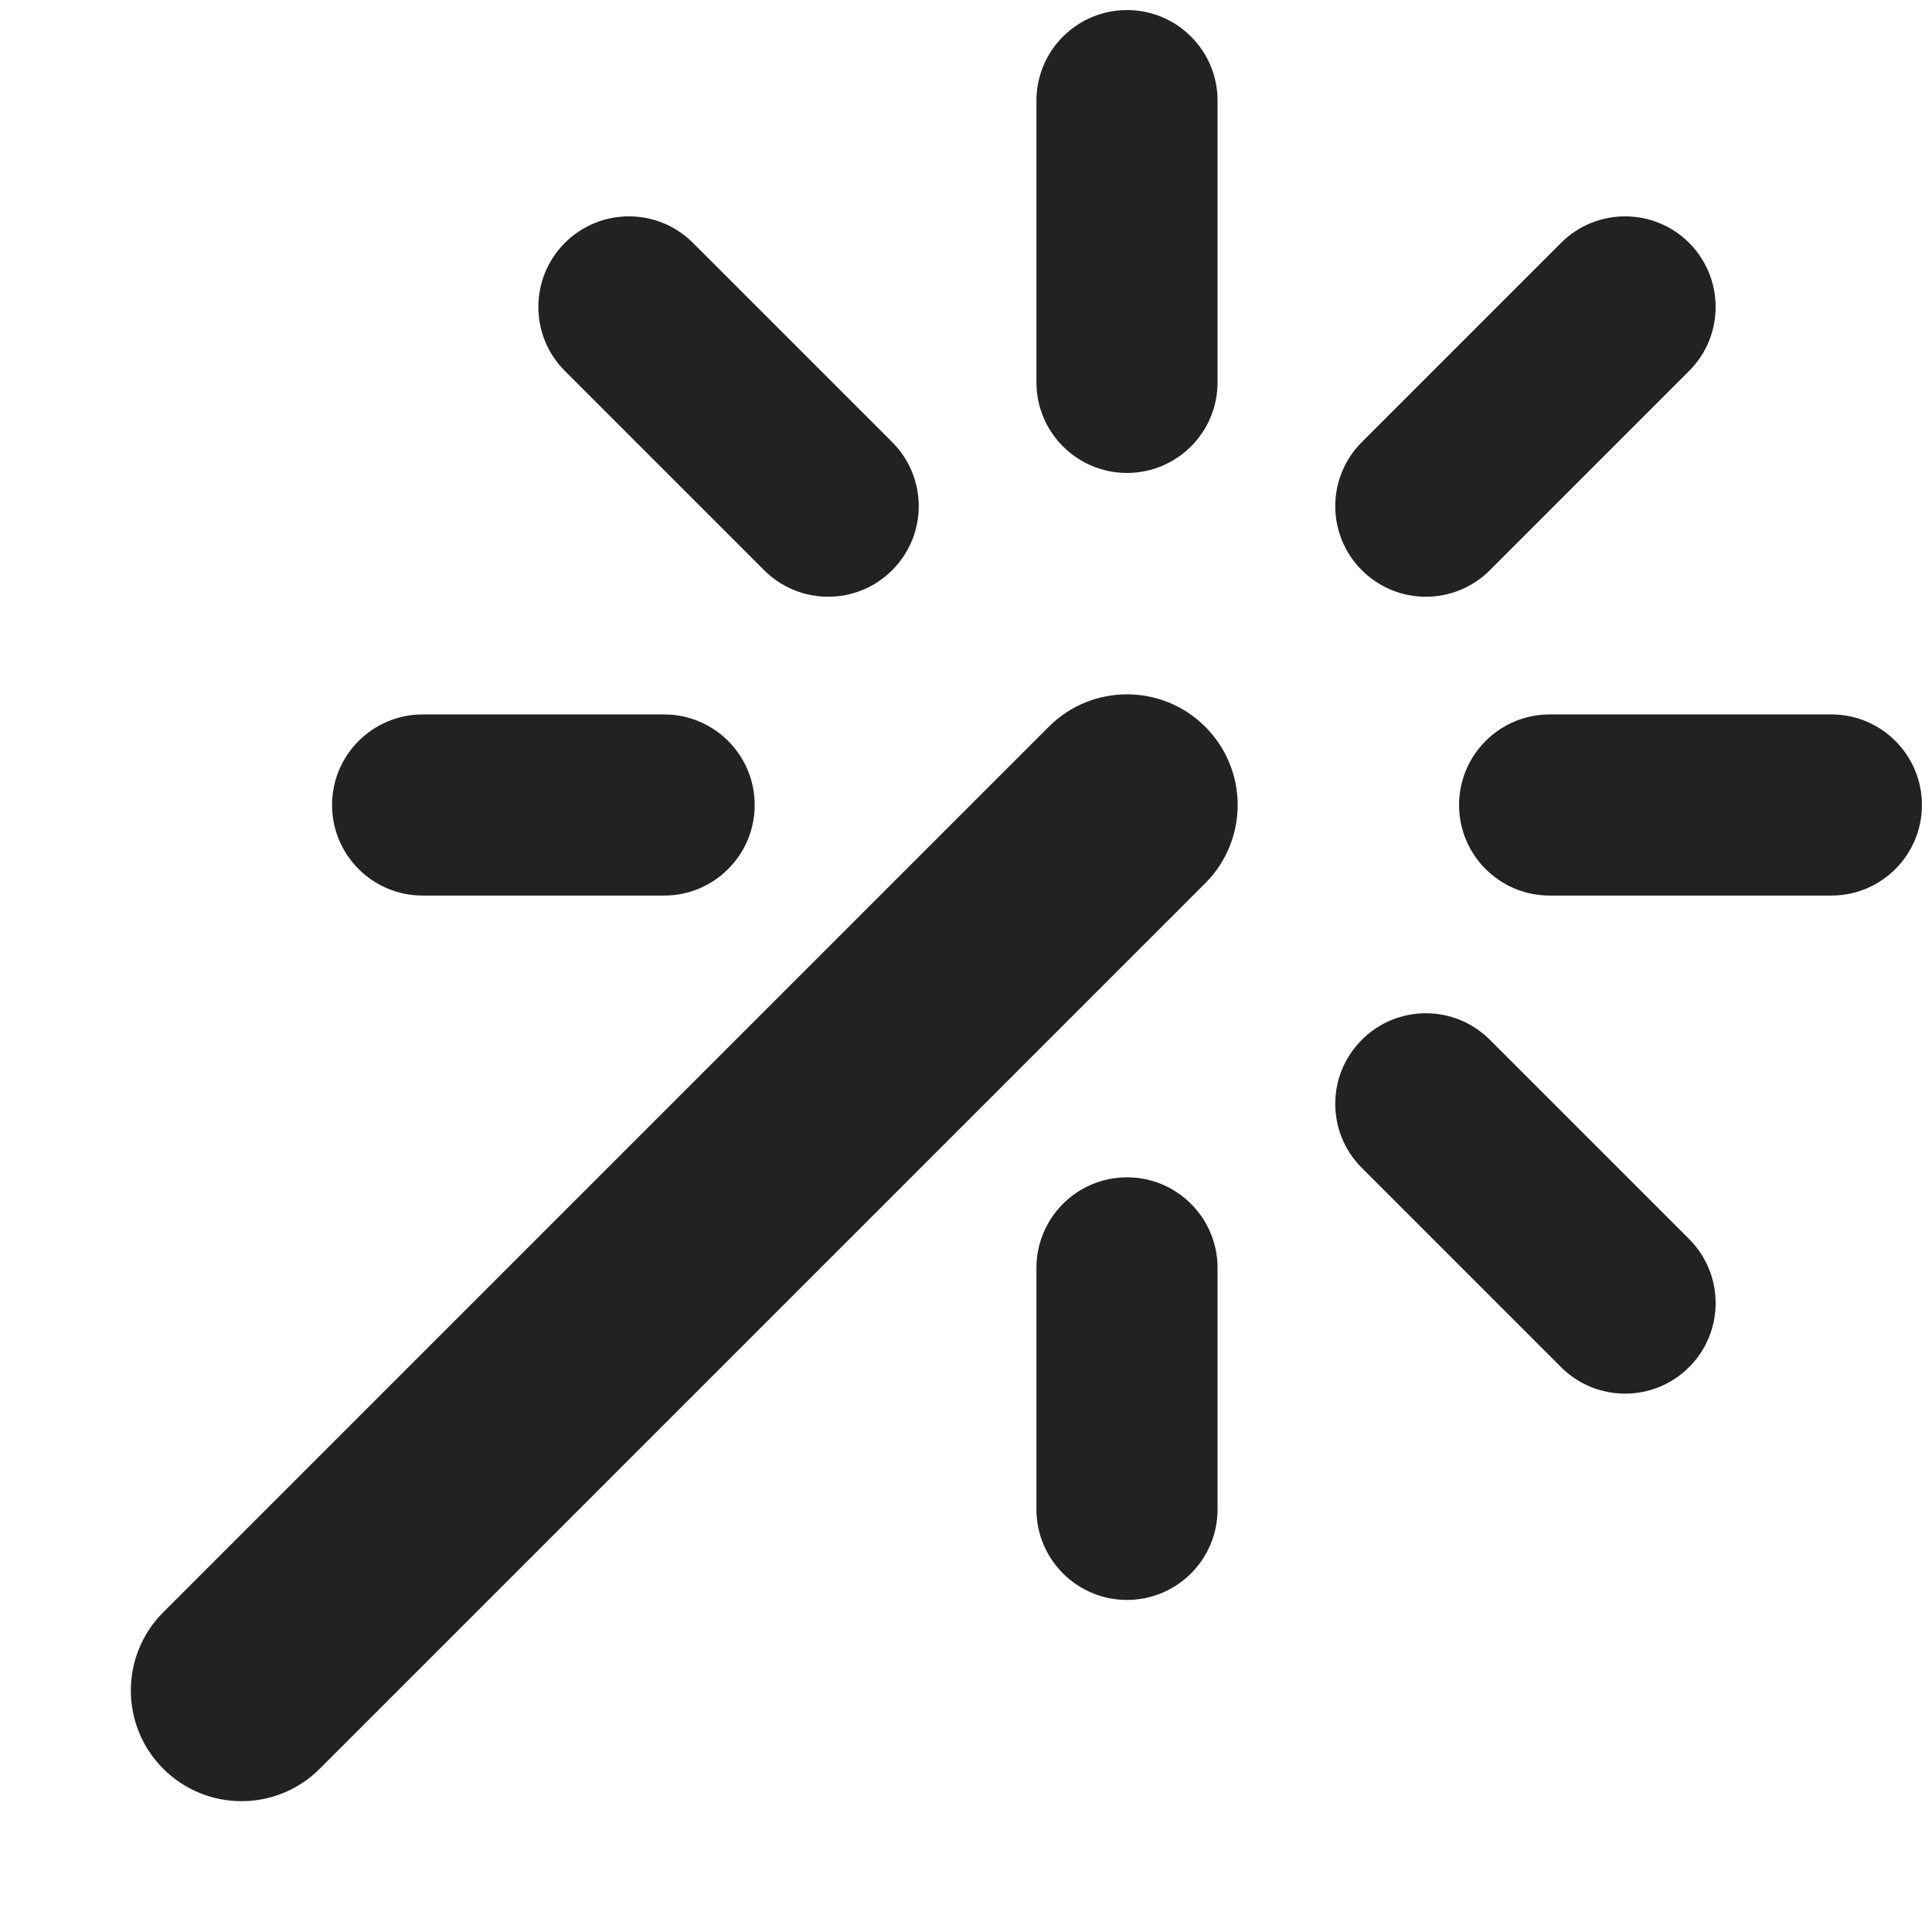
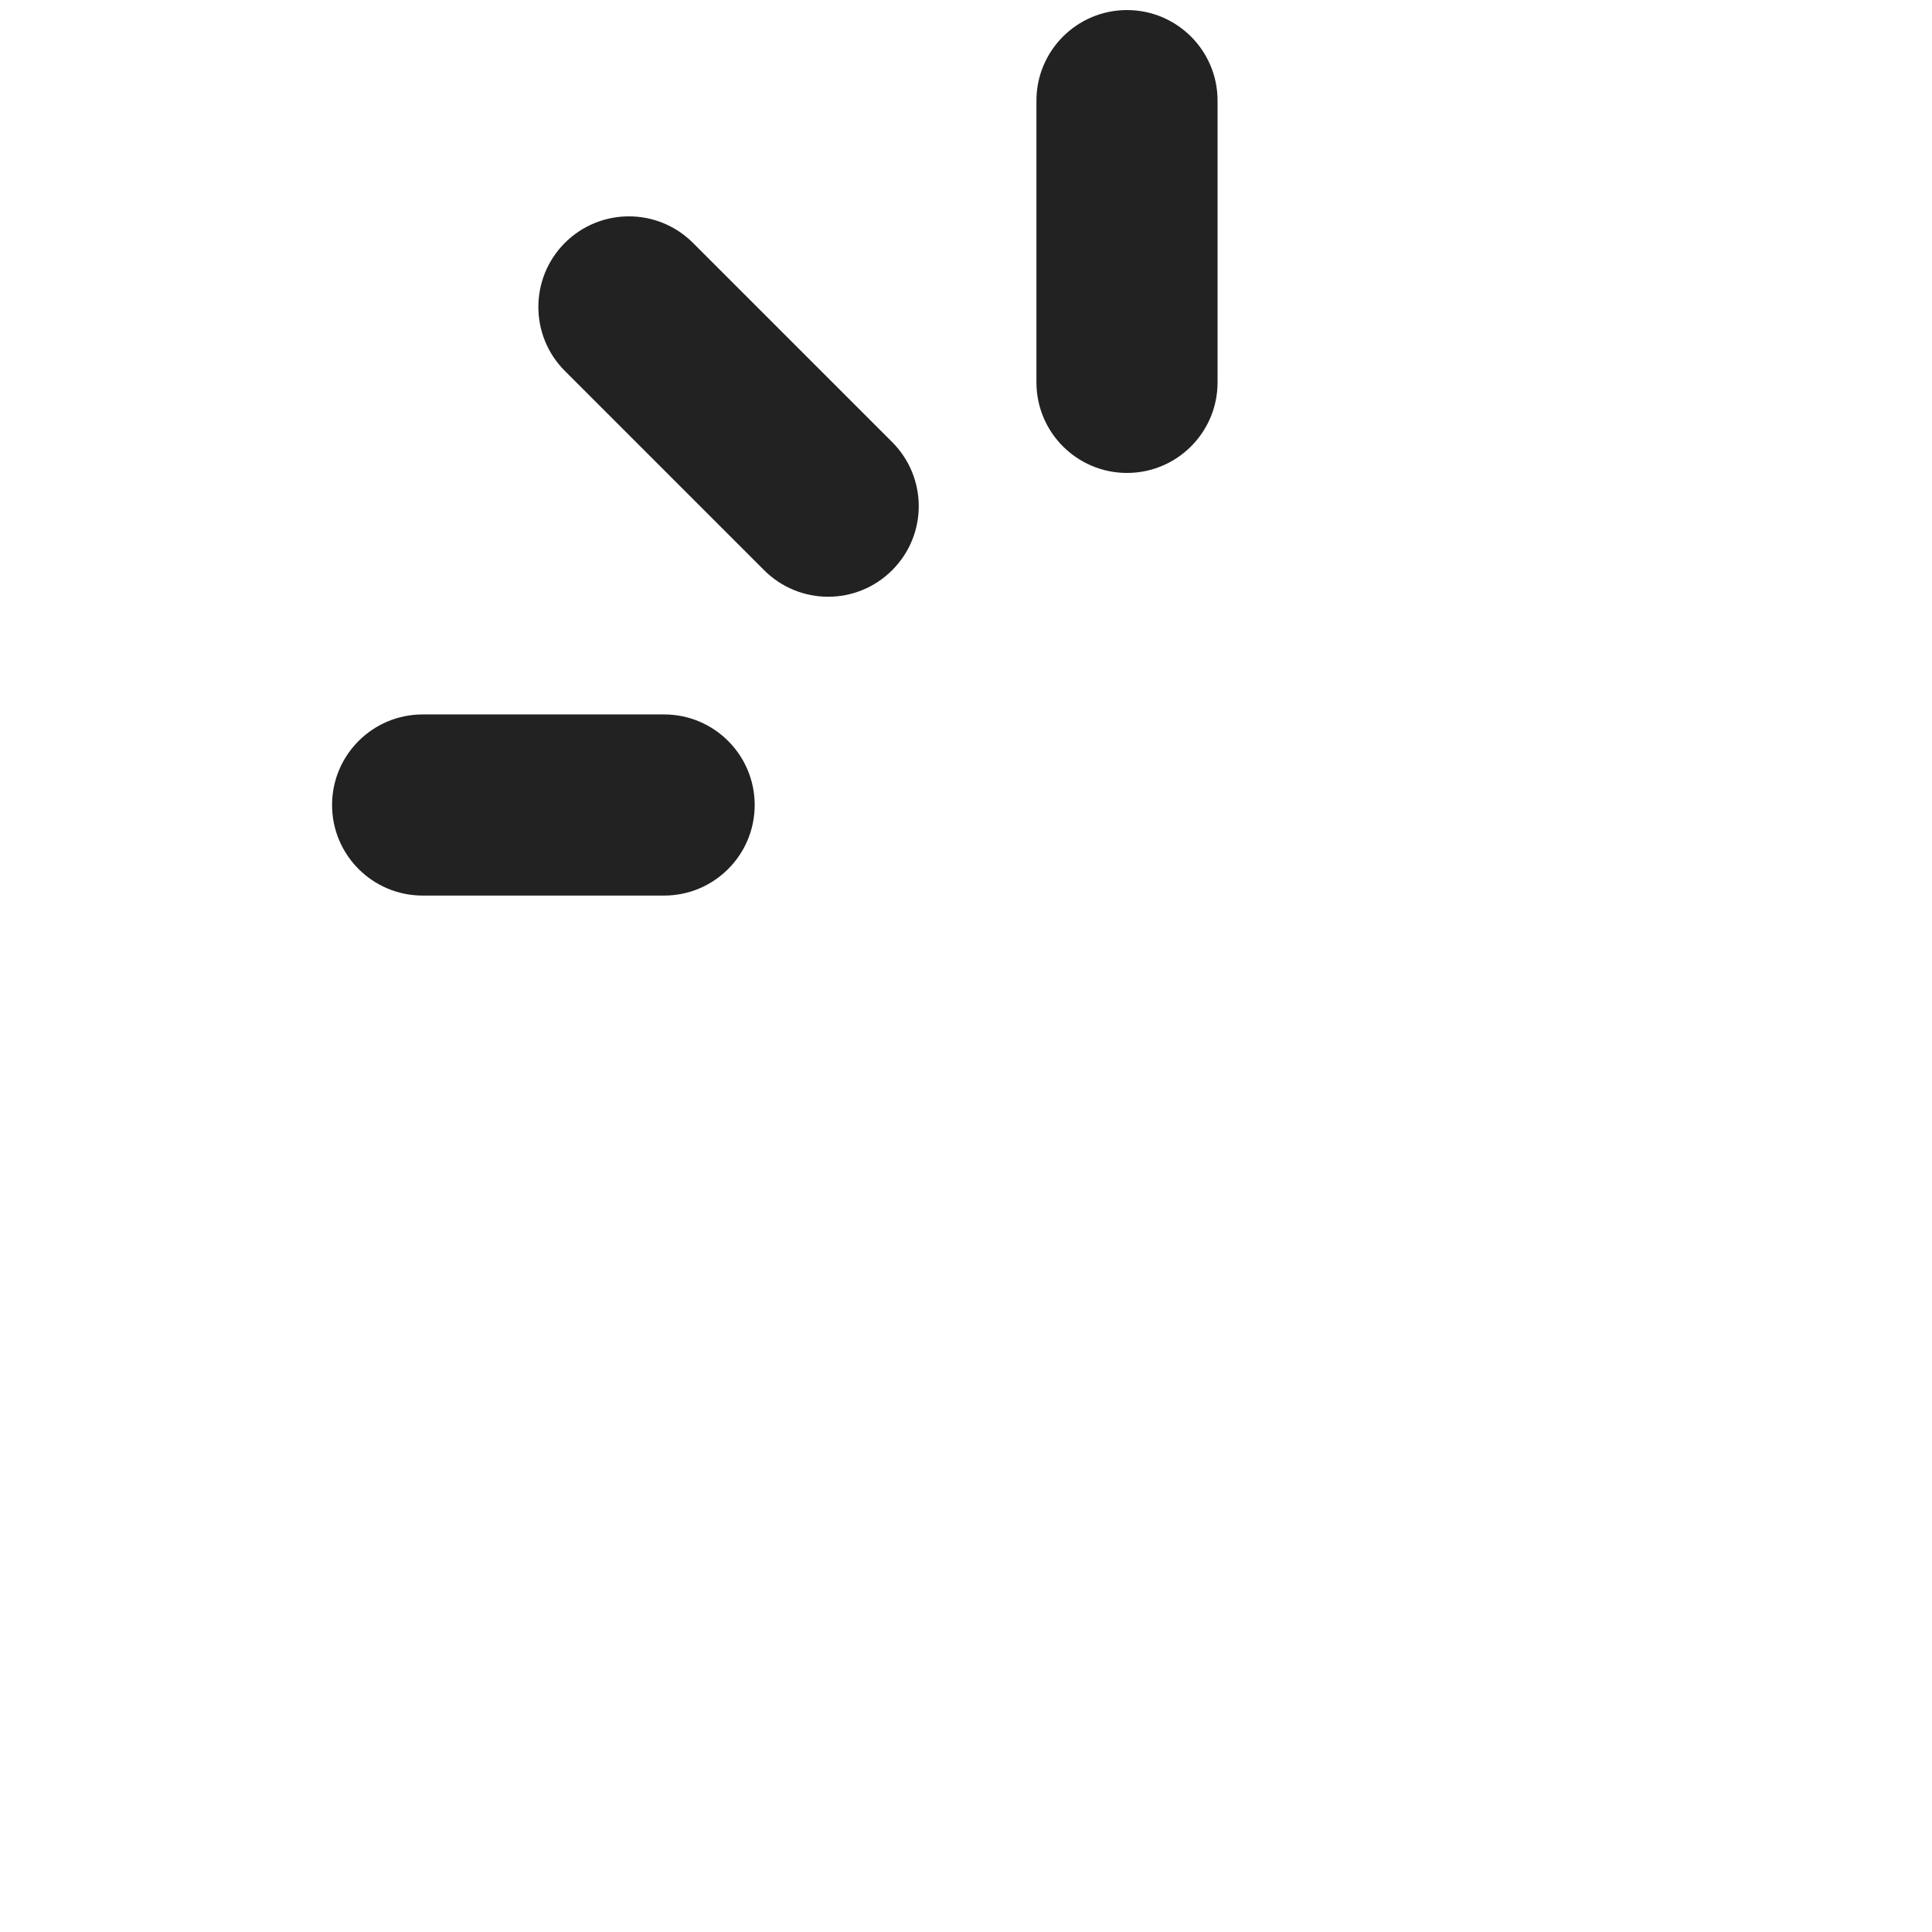
<svg xmlns="http://www.w3.org/2000/svg" width="24" height="24" viewBox="0 0 24 24" fill="none">
  <path d="M14 0.125C14.621 0.125 15.125 0.629 15.125 1.25V4.75C15.125 5.371 14.621 5.875 14 5.875C13.379 5.875 12.875 5.371 12.875 4.75V1.25C12.875 0.629 13.379 0.125 14 0.125Z" fill="#222222" />
-   <path d="M14 14.625C14.621 14.625 15.125 15.129 15.125 15.75V18.75C15.125 19.371 14.621 19.875 14 19.875C13.379 19.875 12.875 19.371 12.875 18.75V15.75C12.875 15.129 13.379 14.625 14 14.625Z" fill="#222222" />
-   <path d="M14.972 9.028C15.509 9.565 15.509 10.435 14.972 10.972L3.972 21.972C3.435 22.509 2.565 22.509 2.028 21.972C1.491 21.435 1.491 20.565 2.028 20.028L13.028 9.028C13.565 8.491 14.435 8.491 14.972 9.028Z" fill="#222222" />
-   <path d="M20.983 4.608C21.422 4.169 21.422 3.457 20.983 3.017C20.543 2.578 19.831 2.578 19.392 3.017L16.917 5.492C16.477 5.932 16.477 6.644 16.917 7.083C17.356 7.523 18.069 7.523 18.508 7.083L20.983 4.608Z" fill="#222222" />
  <path d="M7.017 3.017C7.457 2.578 8.169 2.578 8.608 3.017L11.083 5.492C11.523 5.932 11.523 6.644 11.083 7.083C10.644 7.523 9.932 7.523 9.492 7.083L7.017 4.608C6.578 4.169 6.578 3.457 7.017 3.017Z" fill="#222222" />
-   <path d="M16.917 12.917C17.356 12.477 18.069 12.477 18.508 12.917L20.983 15.392C21.422 15.831 21.422 16.543 20.983 16.983C20.543 17.422 19.831 17.422 19.392 16.983L16.917 14.508C16.477 14.069 16.477 13.356 16.917 12.917Z" fill="#222222" />
-   <path d="M22.75 11.125C23.371 11.125 23.875 10.621 23.875 10C23.875 9.379 23.371 8.875 22.75 8.875H19.25C18.629 8.875 18.125 9.379 18.125 10C18.125 10.621 18.629 11.125 19.25 11.125H22.75Z" fill="#222222" />
  <path d="M8.25 11.125C8.871 11.125 9.375 10.621 9.375 10C9.375 9.379 8.871 8.875 8.25 8.875L5.25 8.875C4.629 8.875 4.125 9.379 4.125 10C4.125 10.621 4.629 11.125 5.25 11.125H8.25Z" fill="#222222" />
</svg>